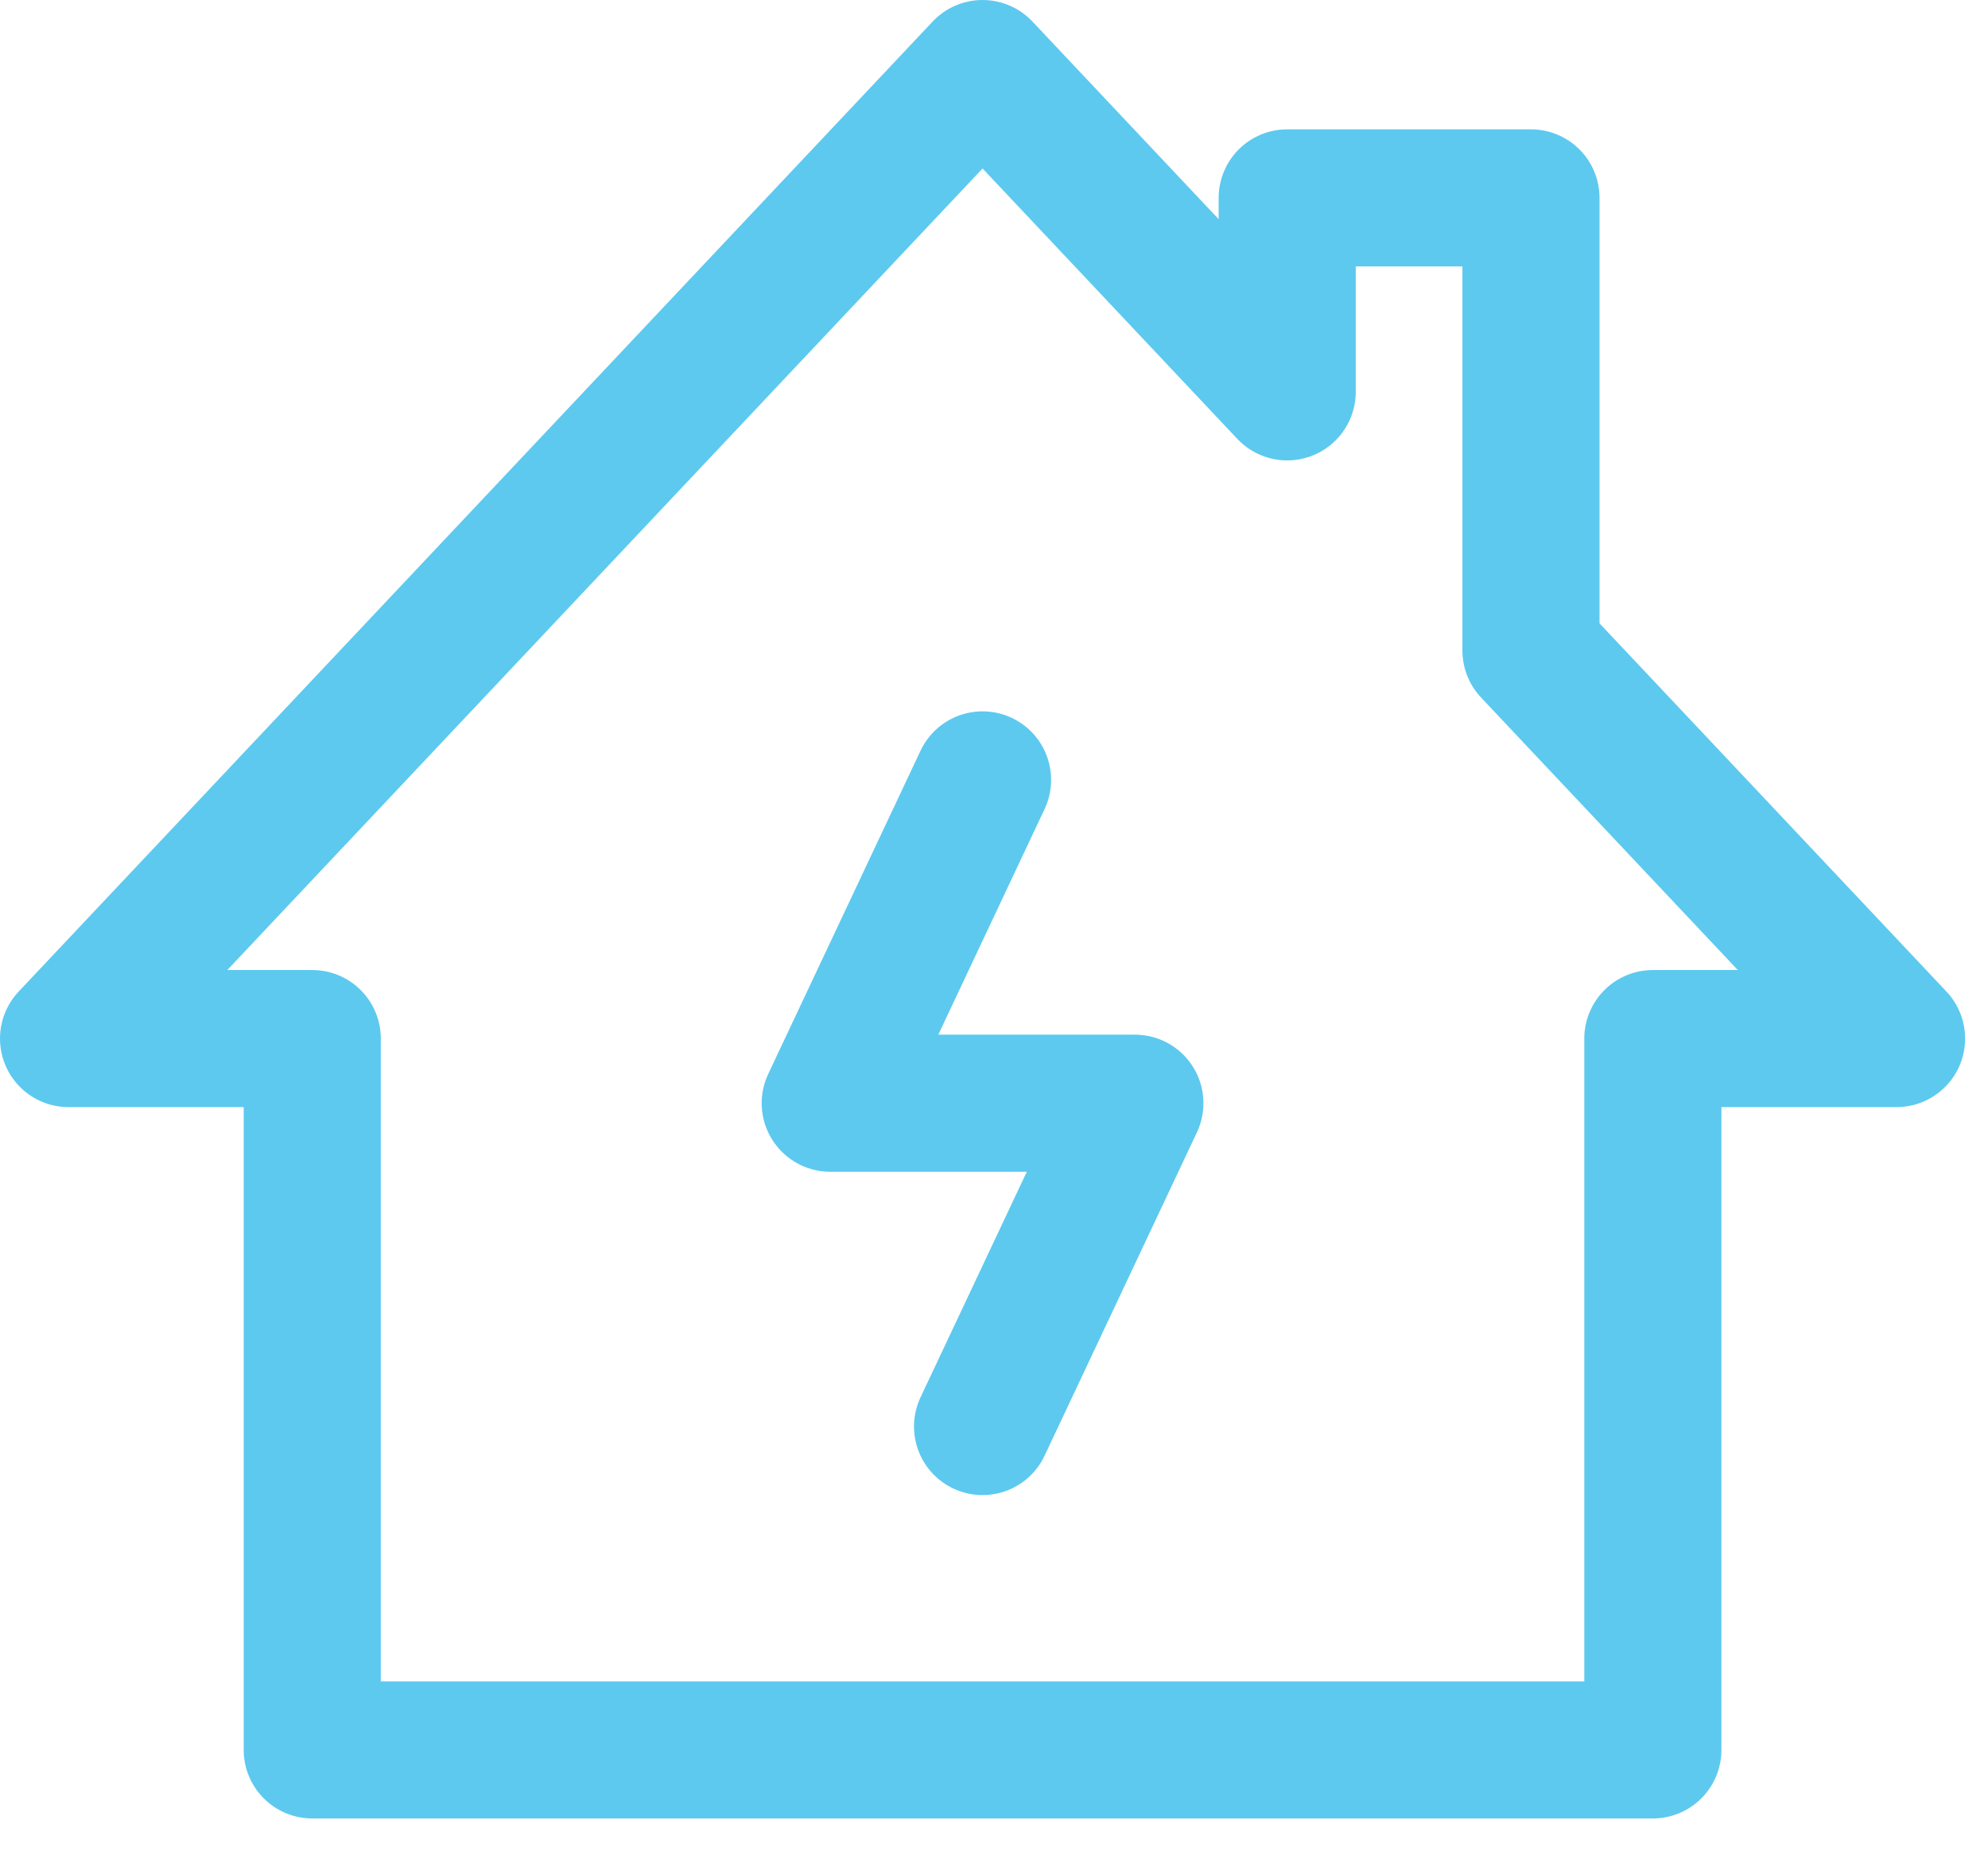
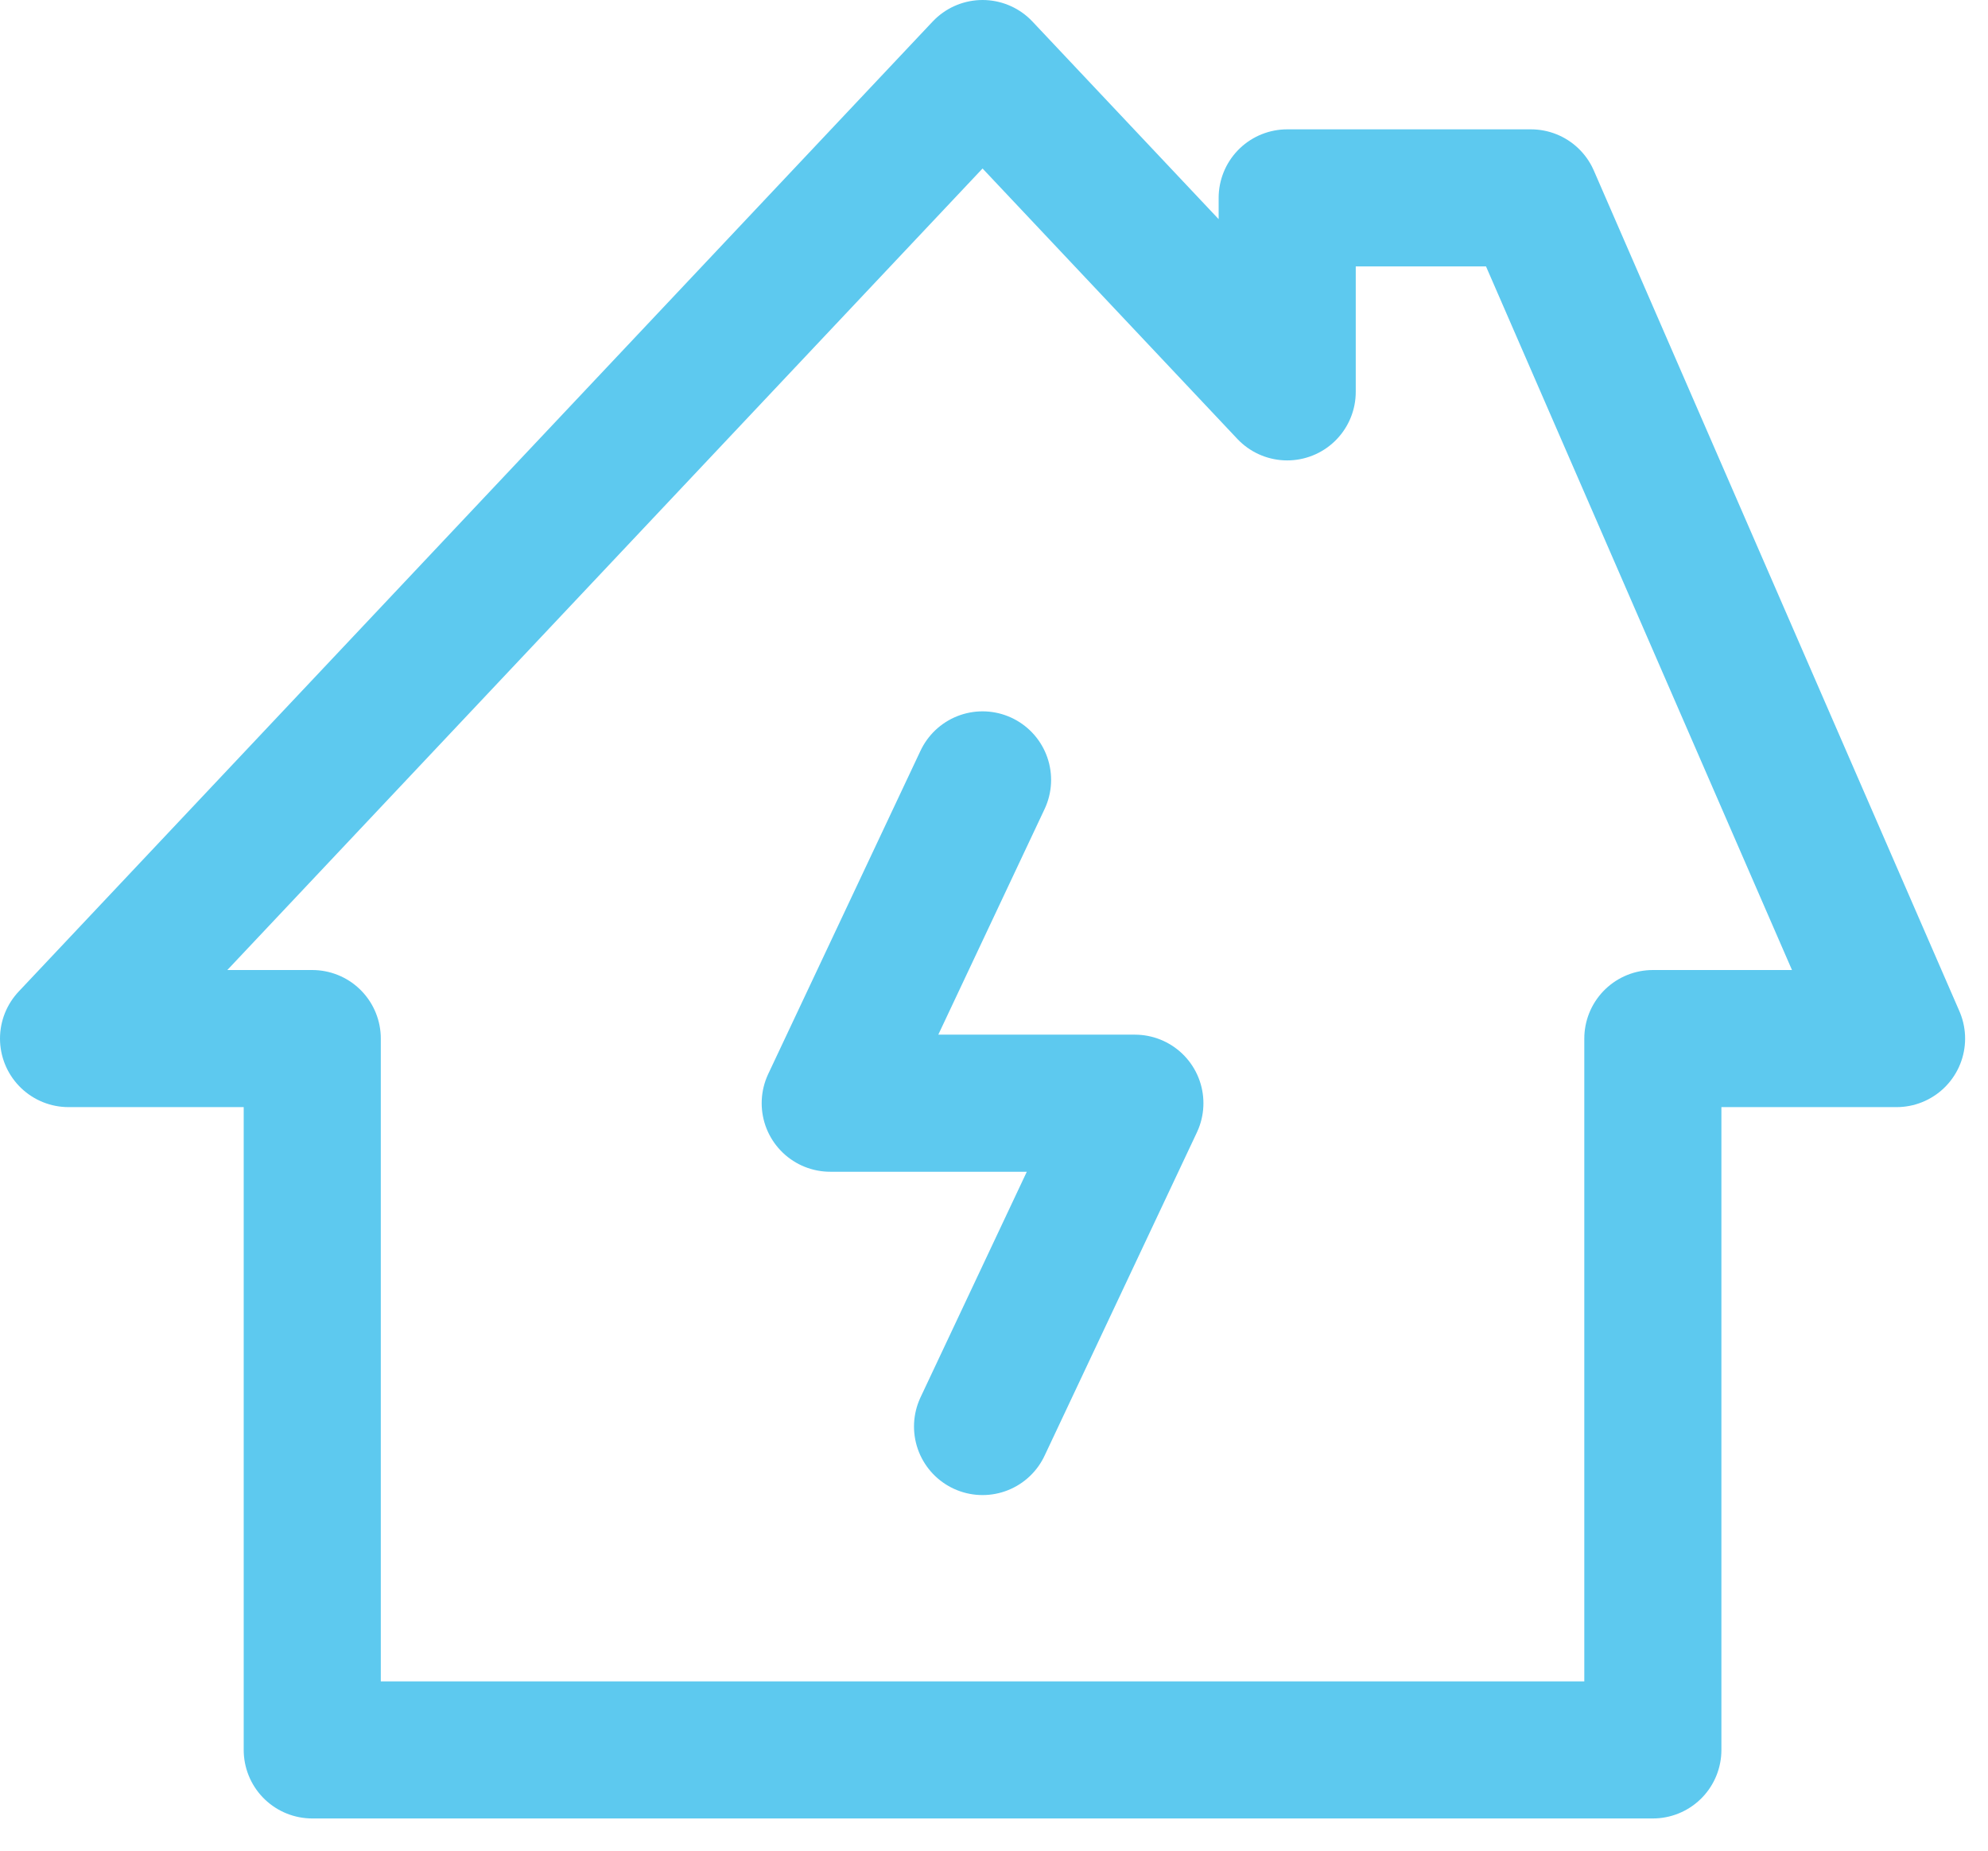
<svg xmlns="http://www.w3.org/2000/svg" width="29" height="27" viewBox="0 0 29 27" fill="none">
-   <path d="M14.333 11.378L12.111 16.095H16.555L14.333 20.812M1 15.152L14.333 1L18.777 5.717V2.887H22.333V9.491L27.666 15.152H24.111V25.53H4.555V15.152L1 15.152Z" stroke="#5DC9EF" stroke-width="2" stroke-linecap="round" stroke-linejoin="round" />
+   <path d="M14.333 11.378L12.111 16.095H16.555L14.333 20.812M1 15.152L14.333 1L18.777 5.717V2.887H22.333L27.666 15.152H24.111V25.53H4.555V15.152L1 15.152Z" stroke="#5DC9EF" stroke-width="2" stroke-linecap="round" stroke-linejoin="round" />
</svg>